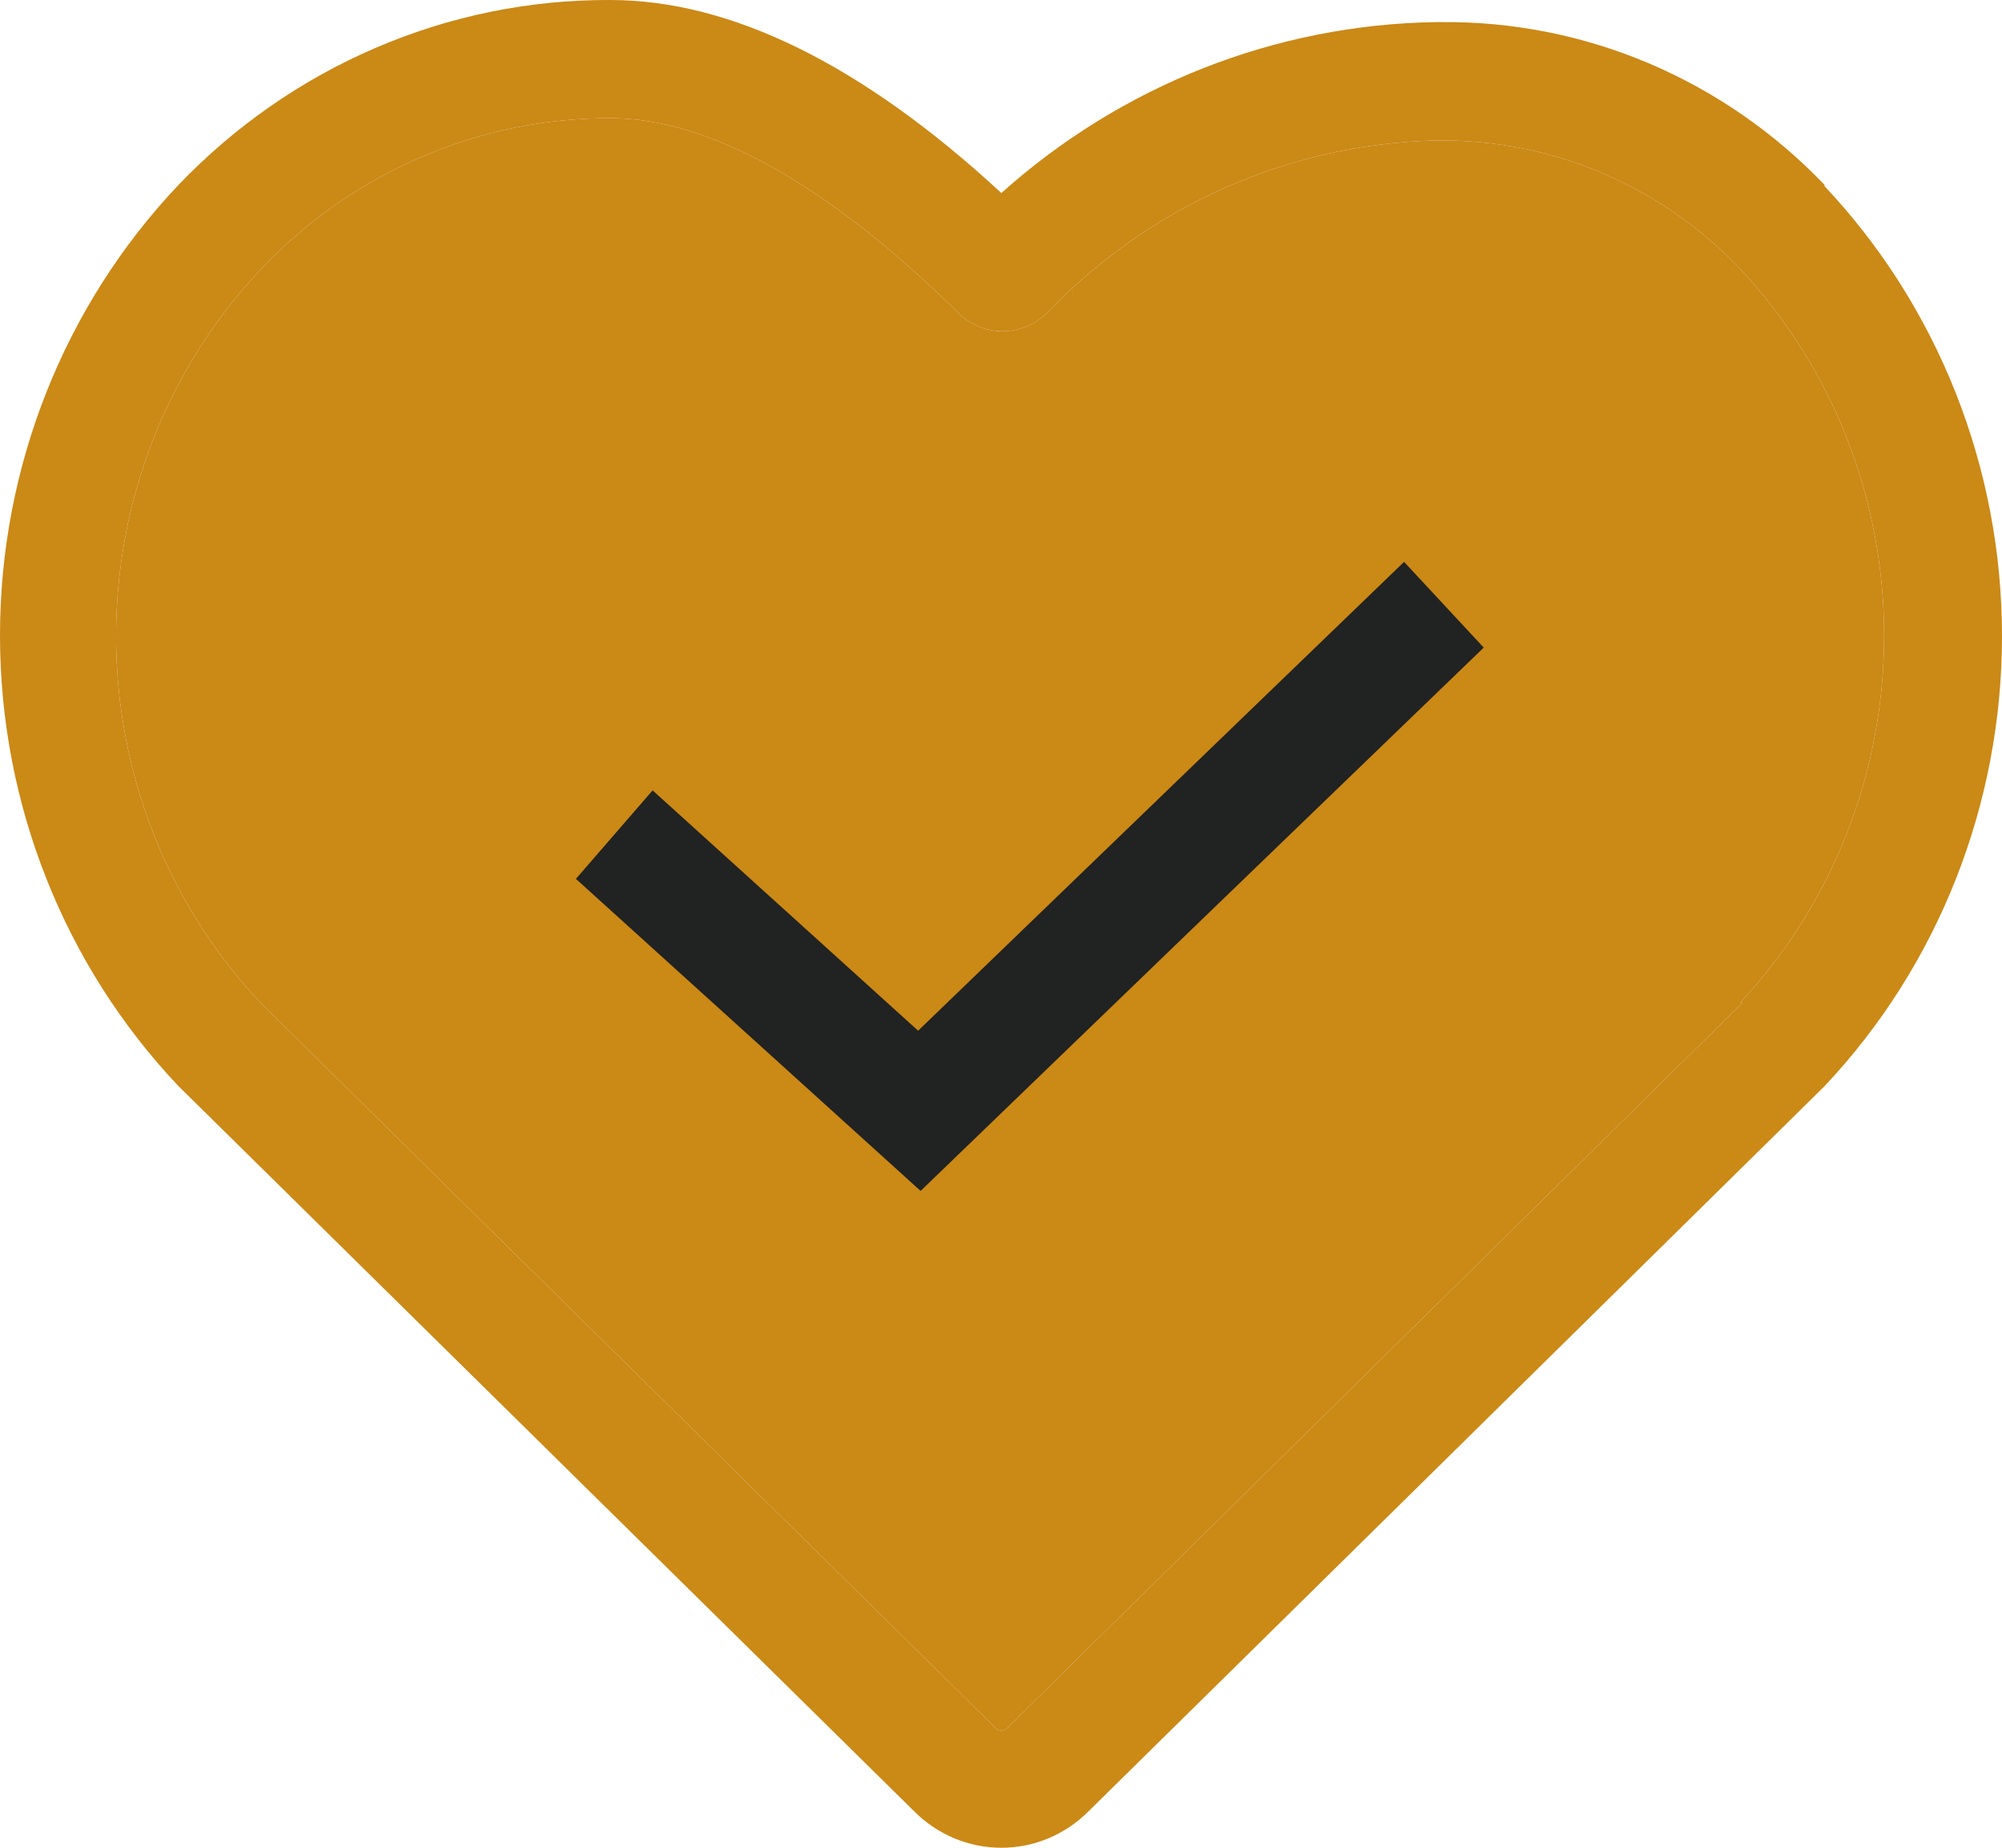
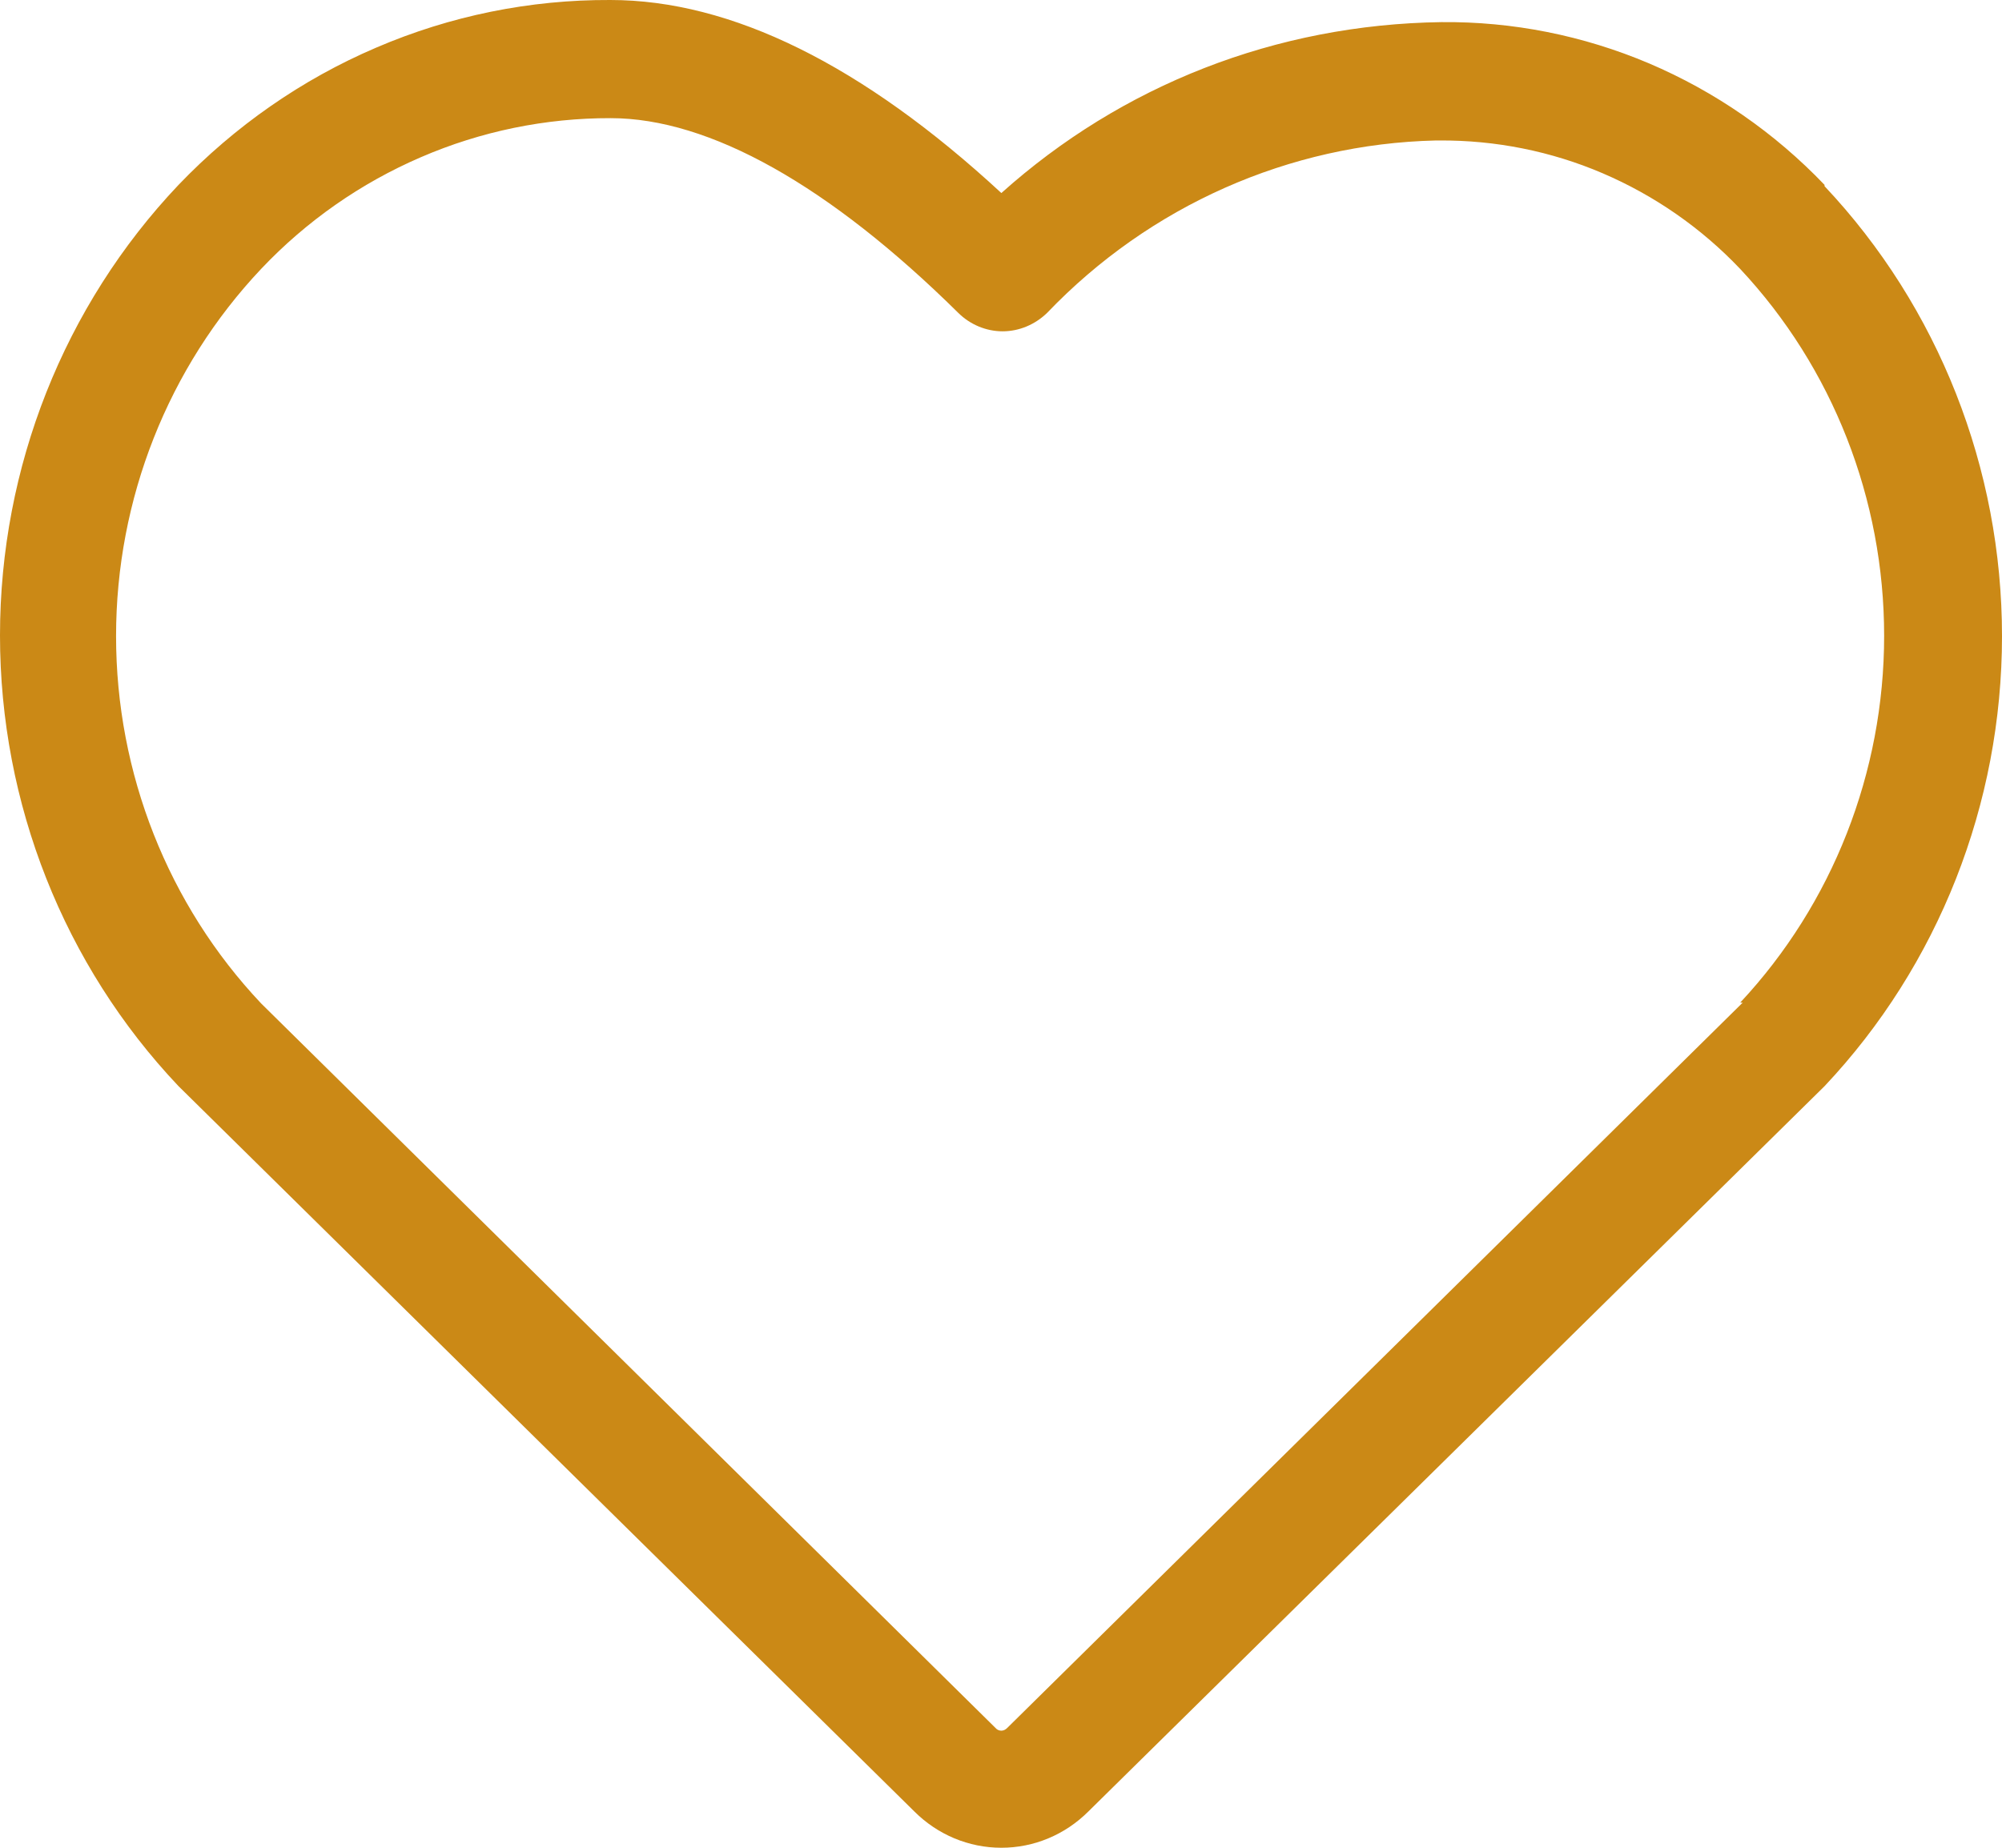
<svg xmlns="http://www.w3.org/2000/svg" width="39" height="36" viewBox="0 0 39 36" fill="none">
-   <path d="M33.952 19.531L19.621 33.666C19.59 33.698 19.548 33.719 19.507 33.719C19.465 33.719 19.421 33.701 19.393 33.666L5.089 19.552C3.274 17.631 2.261 15.064 2.261 12.394C2.261 9.725 3.274 7.158 5.089 5.237C5.971 4.305 7.029 3.567 8.201 3.062C9.37 2.557 10.628 2.299 11.897 2.302C13.823 2.302 16.157 3.616 18.667 6.095C18.898 6.324 19.21 6.455 19.531 6.455C19.853 6.455 20.164 6.324 20.399 6.095C22.397 4.008 25.115 2.804 27.971 2.737H28.04C29.132 2.73 30.215 2.945 31.221 3.376C32.227 3.807 33.14 4.439 33.9 5.24C35.702 7.165 36.704 9.725 36.704 12.387C36.704 15.05 35.698 17.61 33.9 19.534H33.952V19.531Z" fill="#CB8916" />
-   <path d="M35.543 3.602C34.571 2.585 33.409 1.783 32.127 1.236C30.844 0.692 29.468 0.417 28.078 0.431H27.971C24.852 0.477 21.851 1.66 19.507 3.761C16.803 1.261 14.241 0 11.89 0C10.324 -0.007 8.772 0.307 7.326 0.929C5.881 1.547 4.574 2.458 3.478 3.602C1.245 5.957 0 9.107 0 12.38C0 15.654 1.245 18.803 3.475 21.159L17.813 35.294C18.266 35.746 18.871 36 19.507 36C20.143 36 20.748 35.746 21.201 35.294L35.543 21.162C37.762 18.807 39 15.664 39 12.394C39 9.125 37.762 5.982 35.543 3.627V3.598V3.602ZM33.952 19.531L19.621 33.666C19.59 33.698 19.548 33.719 19.507 33.719C19.465 33.719 19.421 33.701 19.393 33.666L5.089 19.552C3.274 17.631 2.261 15.064 2.261 12.394C2.261 9.725 3.274 7.158 5.089 5.237C5.971 4.305 7.029 3.567 8.201 3.062C9.37 2.557 10.628 2.299 11.897 2.302C13.823 2.302 16.157 3.616 18.667 6.095C18.898 6.324 19.21 6.455 19.531 6.455C19.853 6.455 20.164 6.324 20.399 6.095C22.397 4.008 25.115 2.804 27.971 2.737H28.04C29.132 2.73 30.215 2.945 31.221 3.376C32.227 3.807 33.14 4.439 33.9 5.24C35.702 7.165 36.704 9.725 36.704 12.387C36.704 15.05 35.698 17.61 33.9 19.534H33.952V19.531Z" fill="#CB8916" />
-   <path d="M17.882 20.078L12.713 15.399L11.219 17.123L17.934 23.203L28.904 12.617L27.352 10.947L17.885 20.082L17.882 20.078Z" fill="#212222" />
+   <path d="M35.543 3.602C34.571 2.585 33.409 1.783 32.127 1.236C30.844 0.692 29.468 0.417 28.078 0.431C24.852 0.477 21.851 1.66 19.507 3.761C16.803 1.261 14.241 0 11.89 0C10.324 -0.007 8.772 0.307 7.326 0.929C5.881 1.547 4.574 2.458 3.478 3.602C1.245 5.957 0 9.107 0 12.38C0 15.654 1.245 18.803 3.475 21.159L17.813 35.294C18.266 35.746 18.871 36 19.507 36C20.143 36 20.748 35.746 21.201 35.294L35.543 21.162C37.762 18.807 39 15.664 39 12.394C39 9.125 37.762 5.982 35.543 3.627V3.598V3.602ZM33.952 19.531L19.621 33.666C19.59 33.698 19.548 33.719 19.507 33.719C19.465 33.719 19.421 33.701 19.393 33.666L5.089 19.552C3.274 17.631 2.261 15.064 2.261 12.394C2.261 9.725 3.274 7.158 5.089 5.237C5.971 4.305 7.029 3.567 8.201 3.062C9.37 2.557 10.628 2.299 11.897 2.302C13.823 2.302 16.157 3.616 18.667 6.095C18.898 6.324 19.21 6.455 19.531 6.455C19.853 6.455 20.164 6.324 20.399 6.095C22.397 4.008 25.115 2.804 27.971 2.737H28.04C29.132 2.73 30.215 2.945 31.221 3.376C32.227 3.807 33.14 4.439 33.9 5.24C35.702 7.165 36.704 9.725 36.704 12.387C36.704 15.05 35.698 17.61 33.9 19.534H33.952V19.531Z" fill="#CB8916" />
</svg>